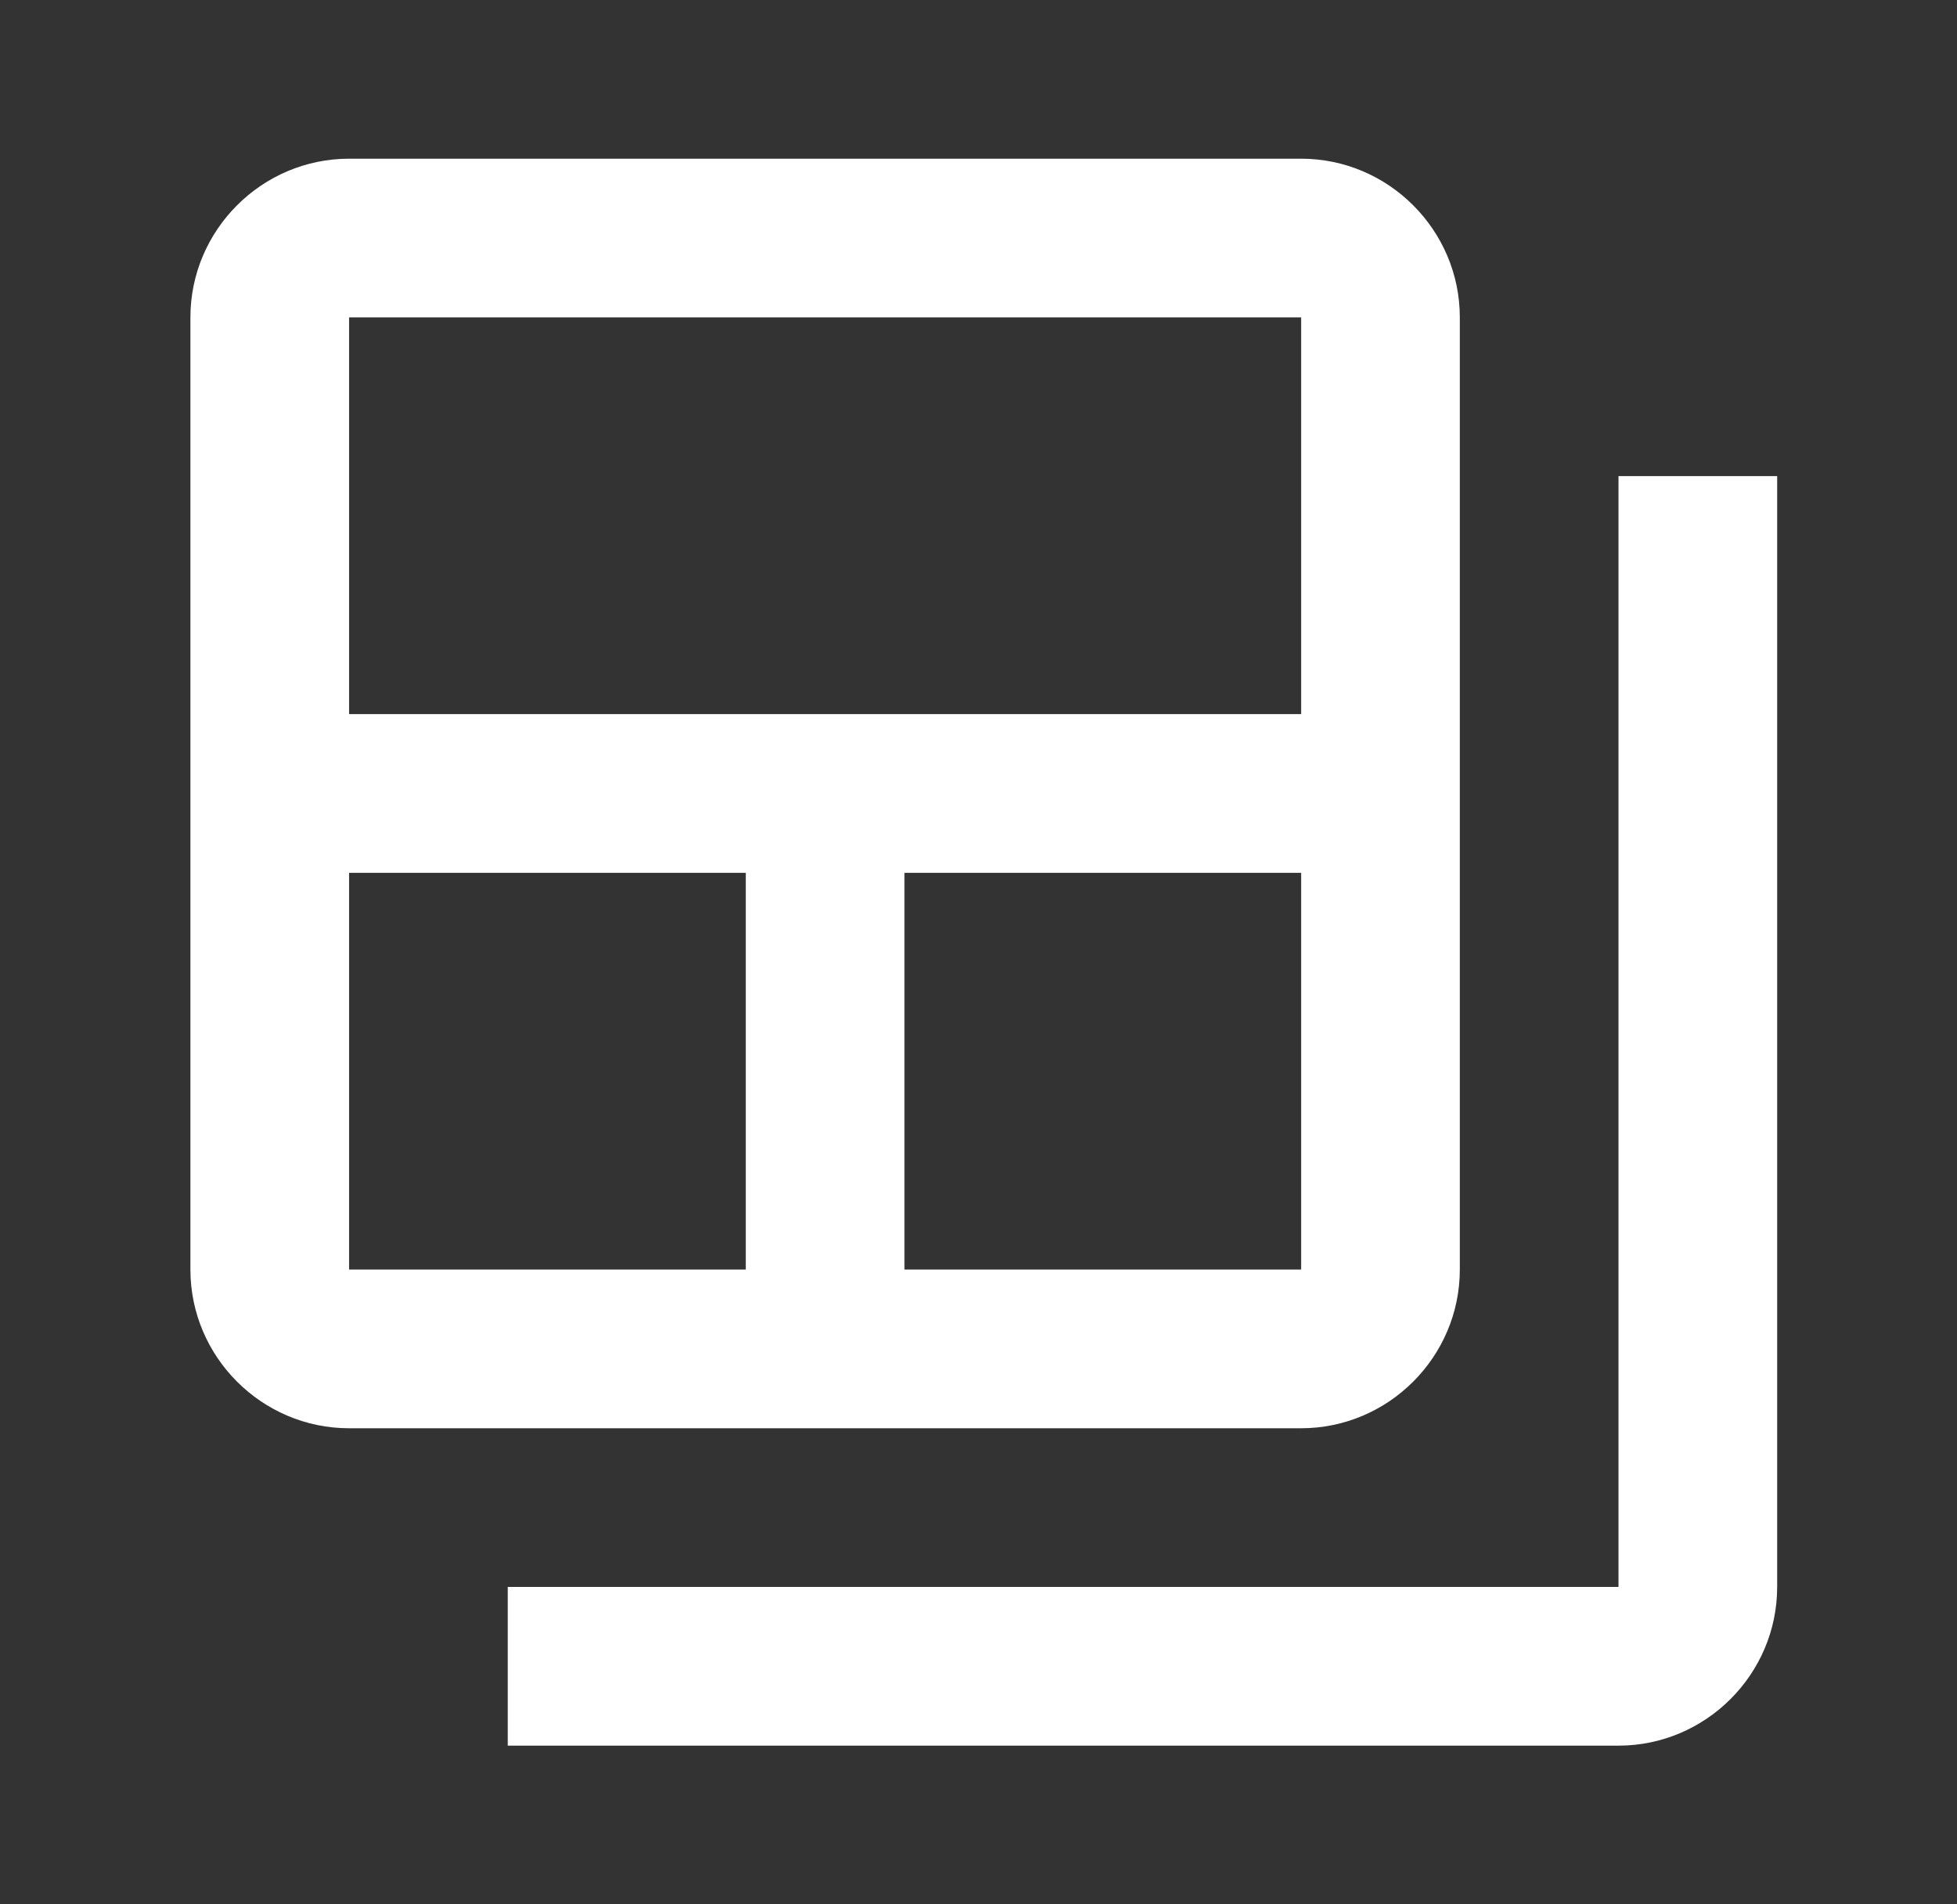
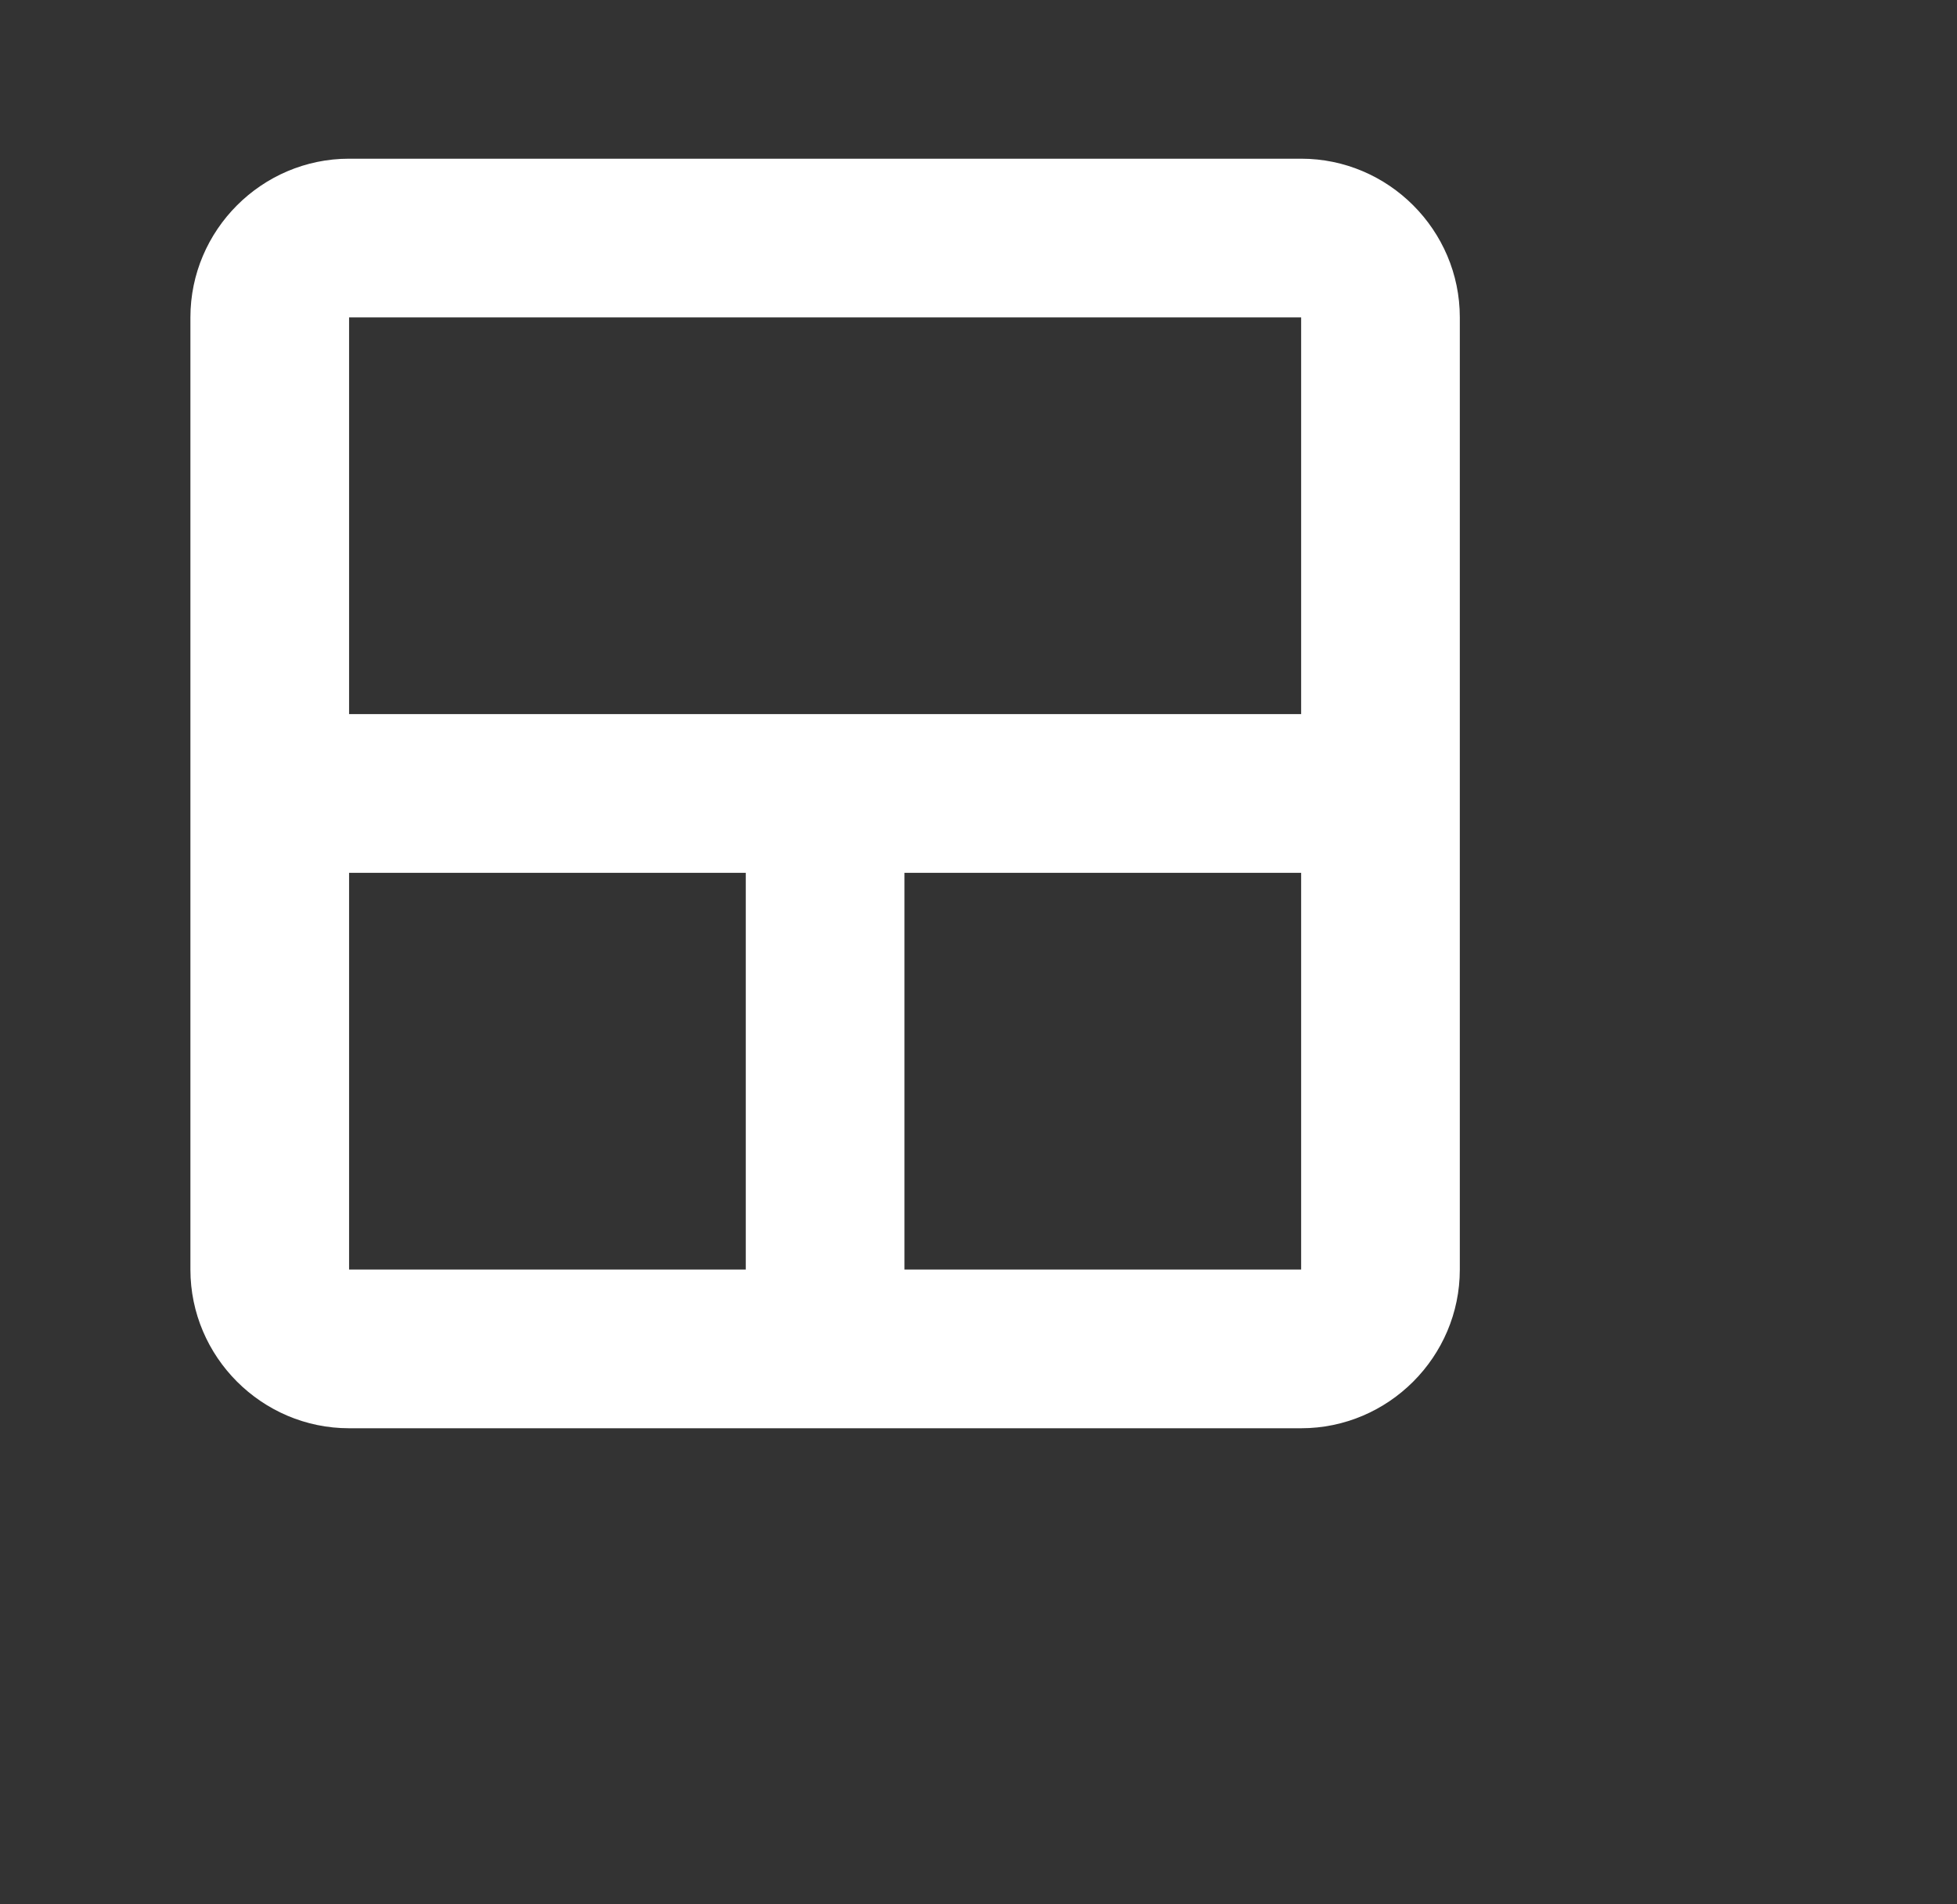
<svg xmlns="http://www.w3.org/2000/svg" width="37" height="36" viewBox="0 0 37 36" fill="none">
  <rect x="0" y="0" width="37" height="36" fill="#333333" stroke="none" />
-   <path d="M30.6 9V30H9.6V33H30.6C32.25 33 33.6 31.65 33.6 30V9H30.6Z" fill="white" />
-   <path d="M24.6 3H6.6C4.95 3 3.6 4.35 3.6 6V24C3.6 25.65 4.95 27 6.6 27H24.6C26.25 27 27.6 25.65 27.6 24V6C27.6 4.35 26.25 3 24.6 3ZM14.1 24H6.6V16.5H14.1V24ZM24.6 24H17.1V16.5H24.6V24ZM24.6 13.5H6.6V6H24.6V13.5Z" fill="white" />
+   <path d="M24.6 3H6.6C4.95 3 3.6 4.35 3.6 6V24C3.6 25.65 4.95 27 6.6 27H24.6C26.25 27 27.6 25.65 27.6 24V6C27.6 4.35 26.25 3 24.6 3ZM14.1 24H6.6V16.5H14.1V24ZM24.6 24H17.1V16.5H24.6V24ZM24.6 13.5H6.6V6H24.6V13.5" fill="white" />
</svg>